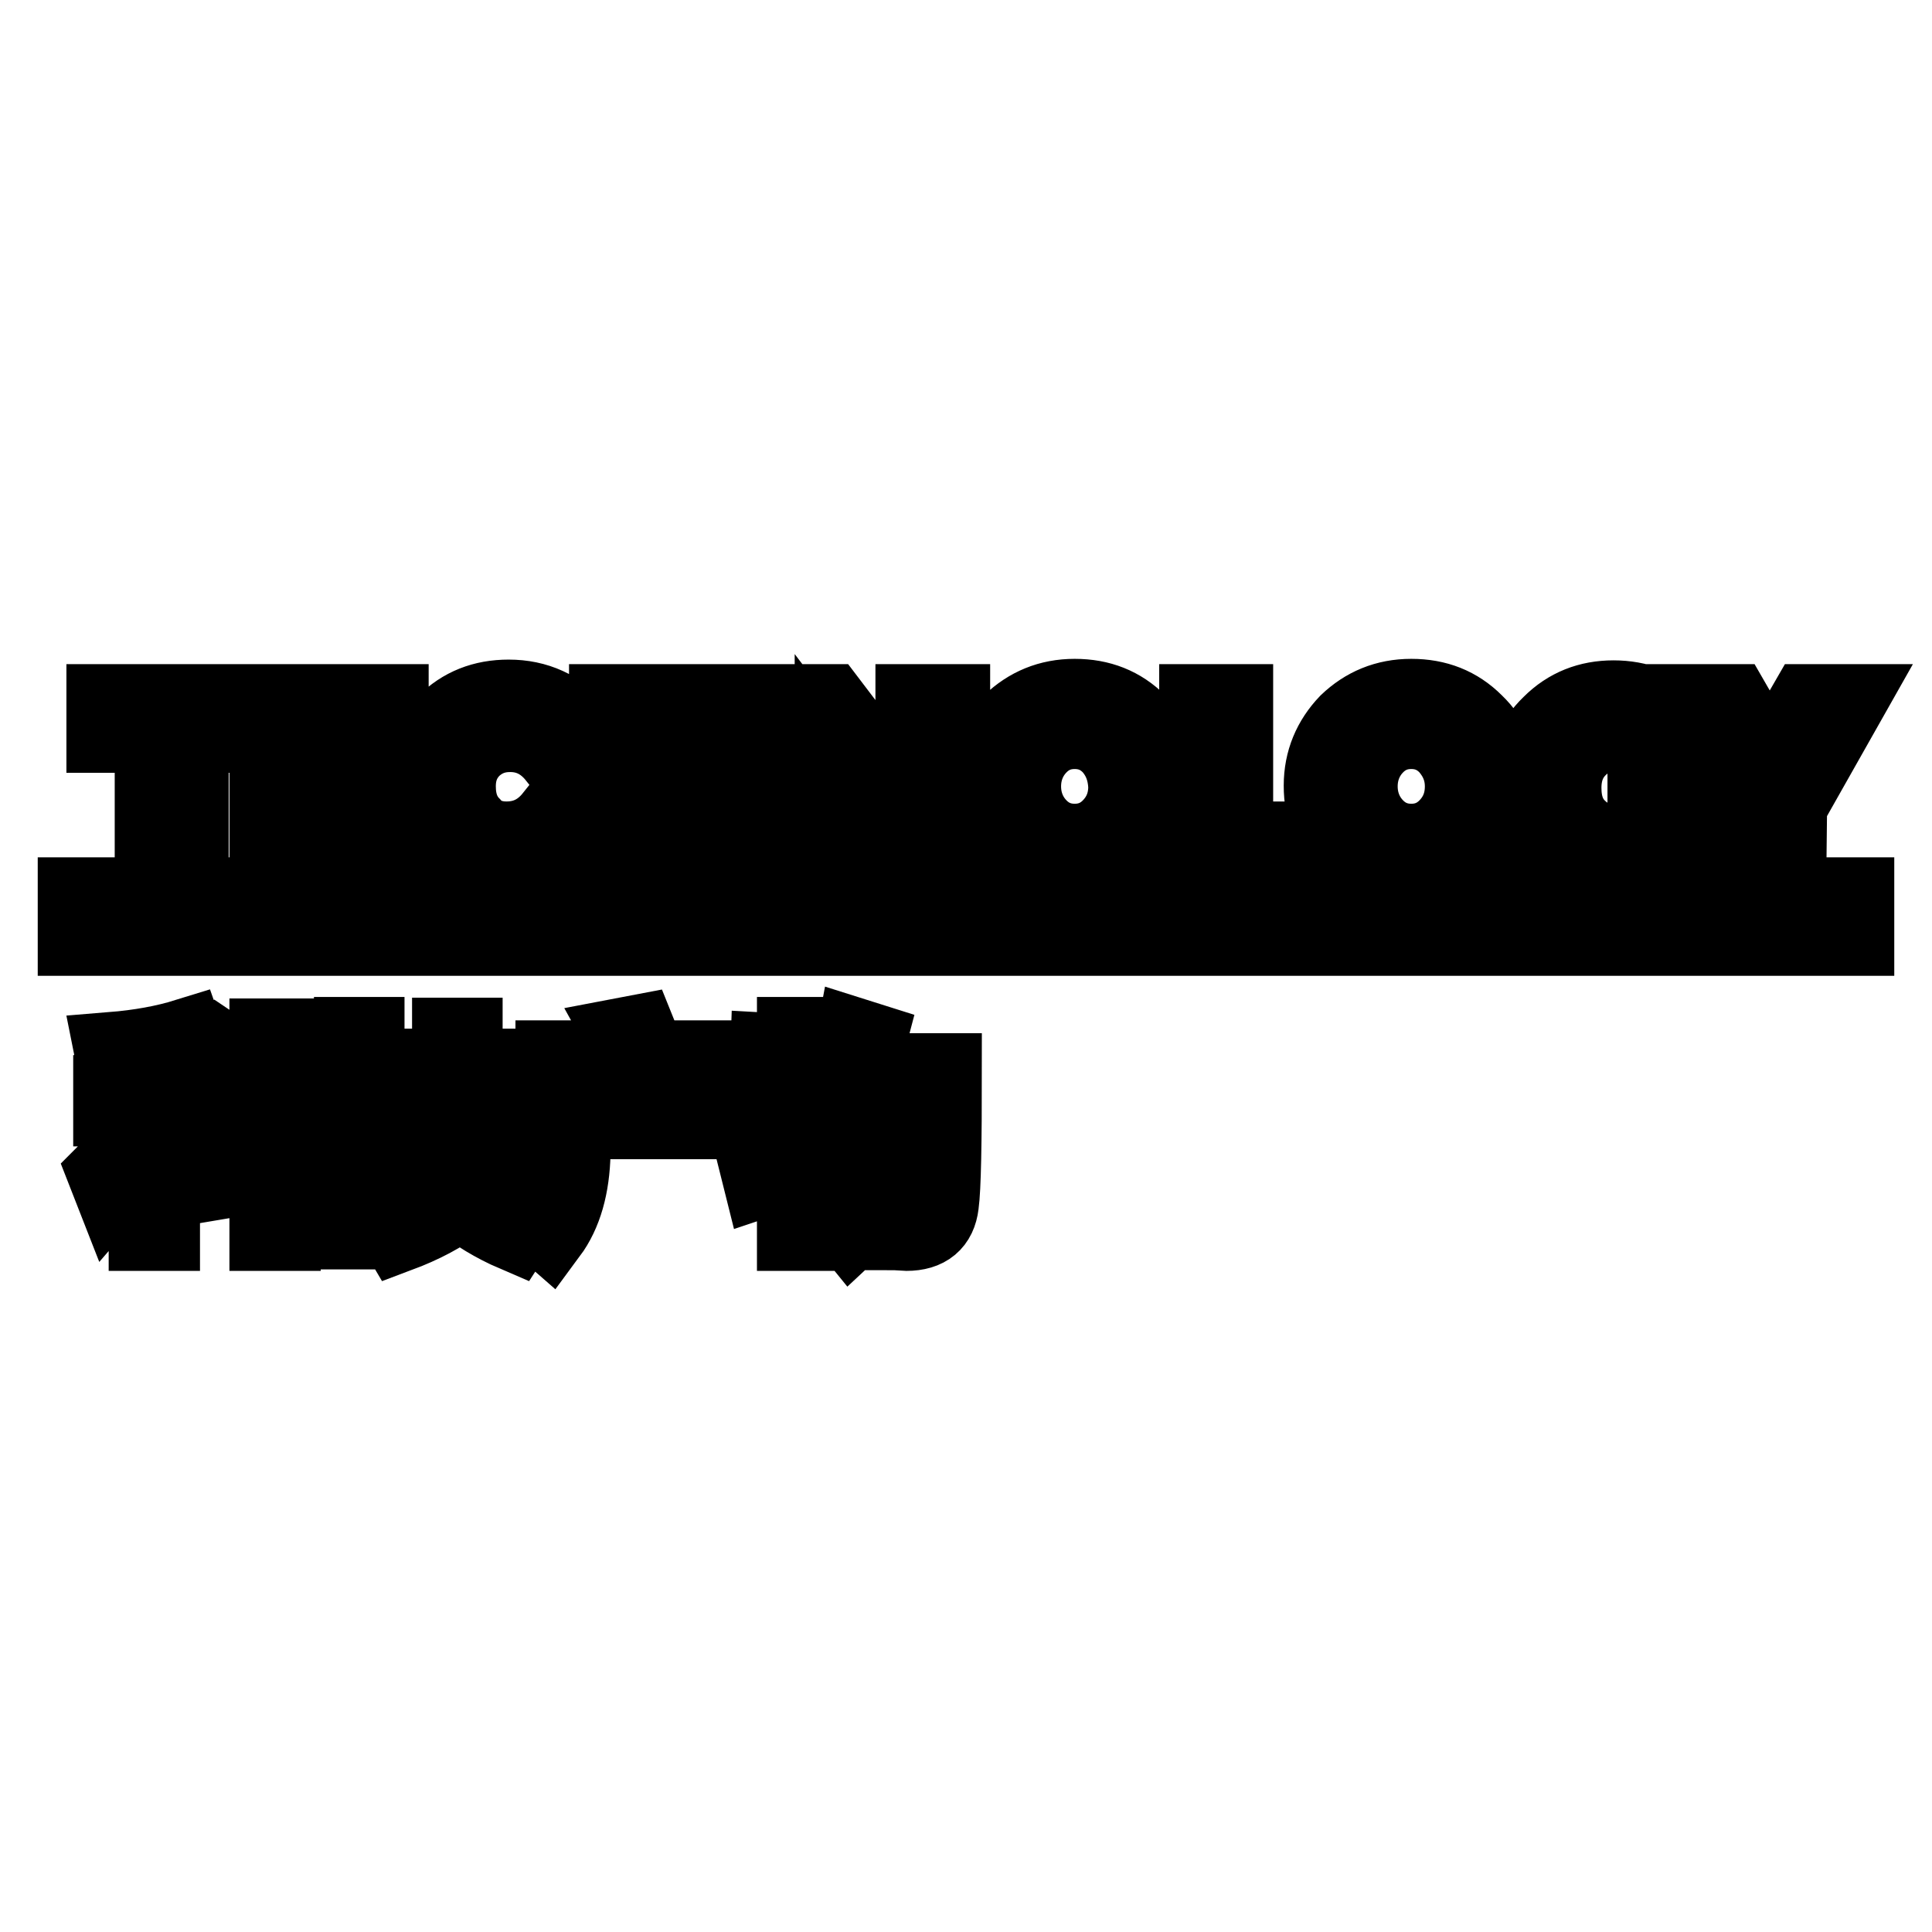
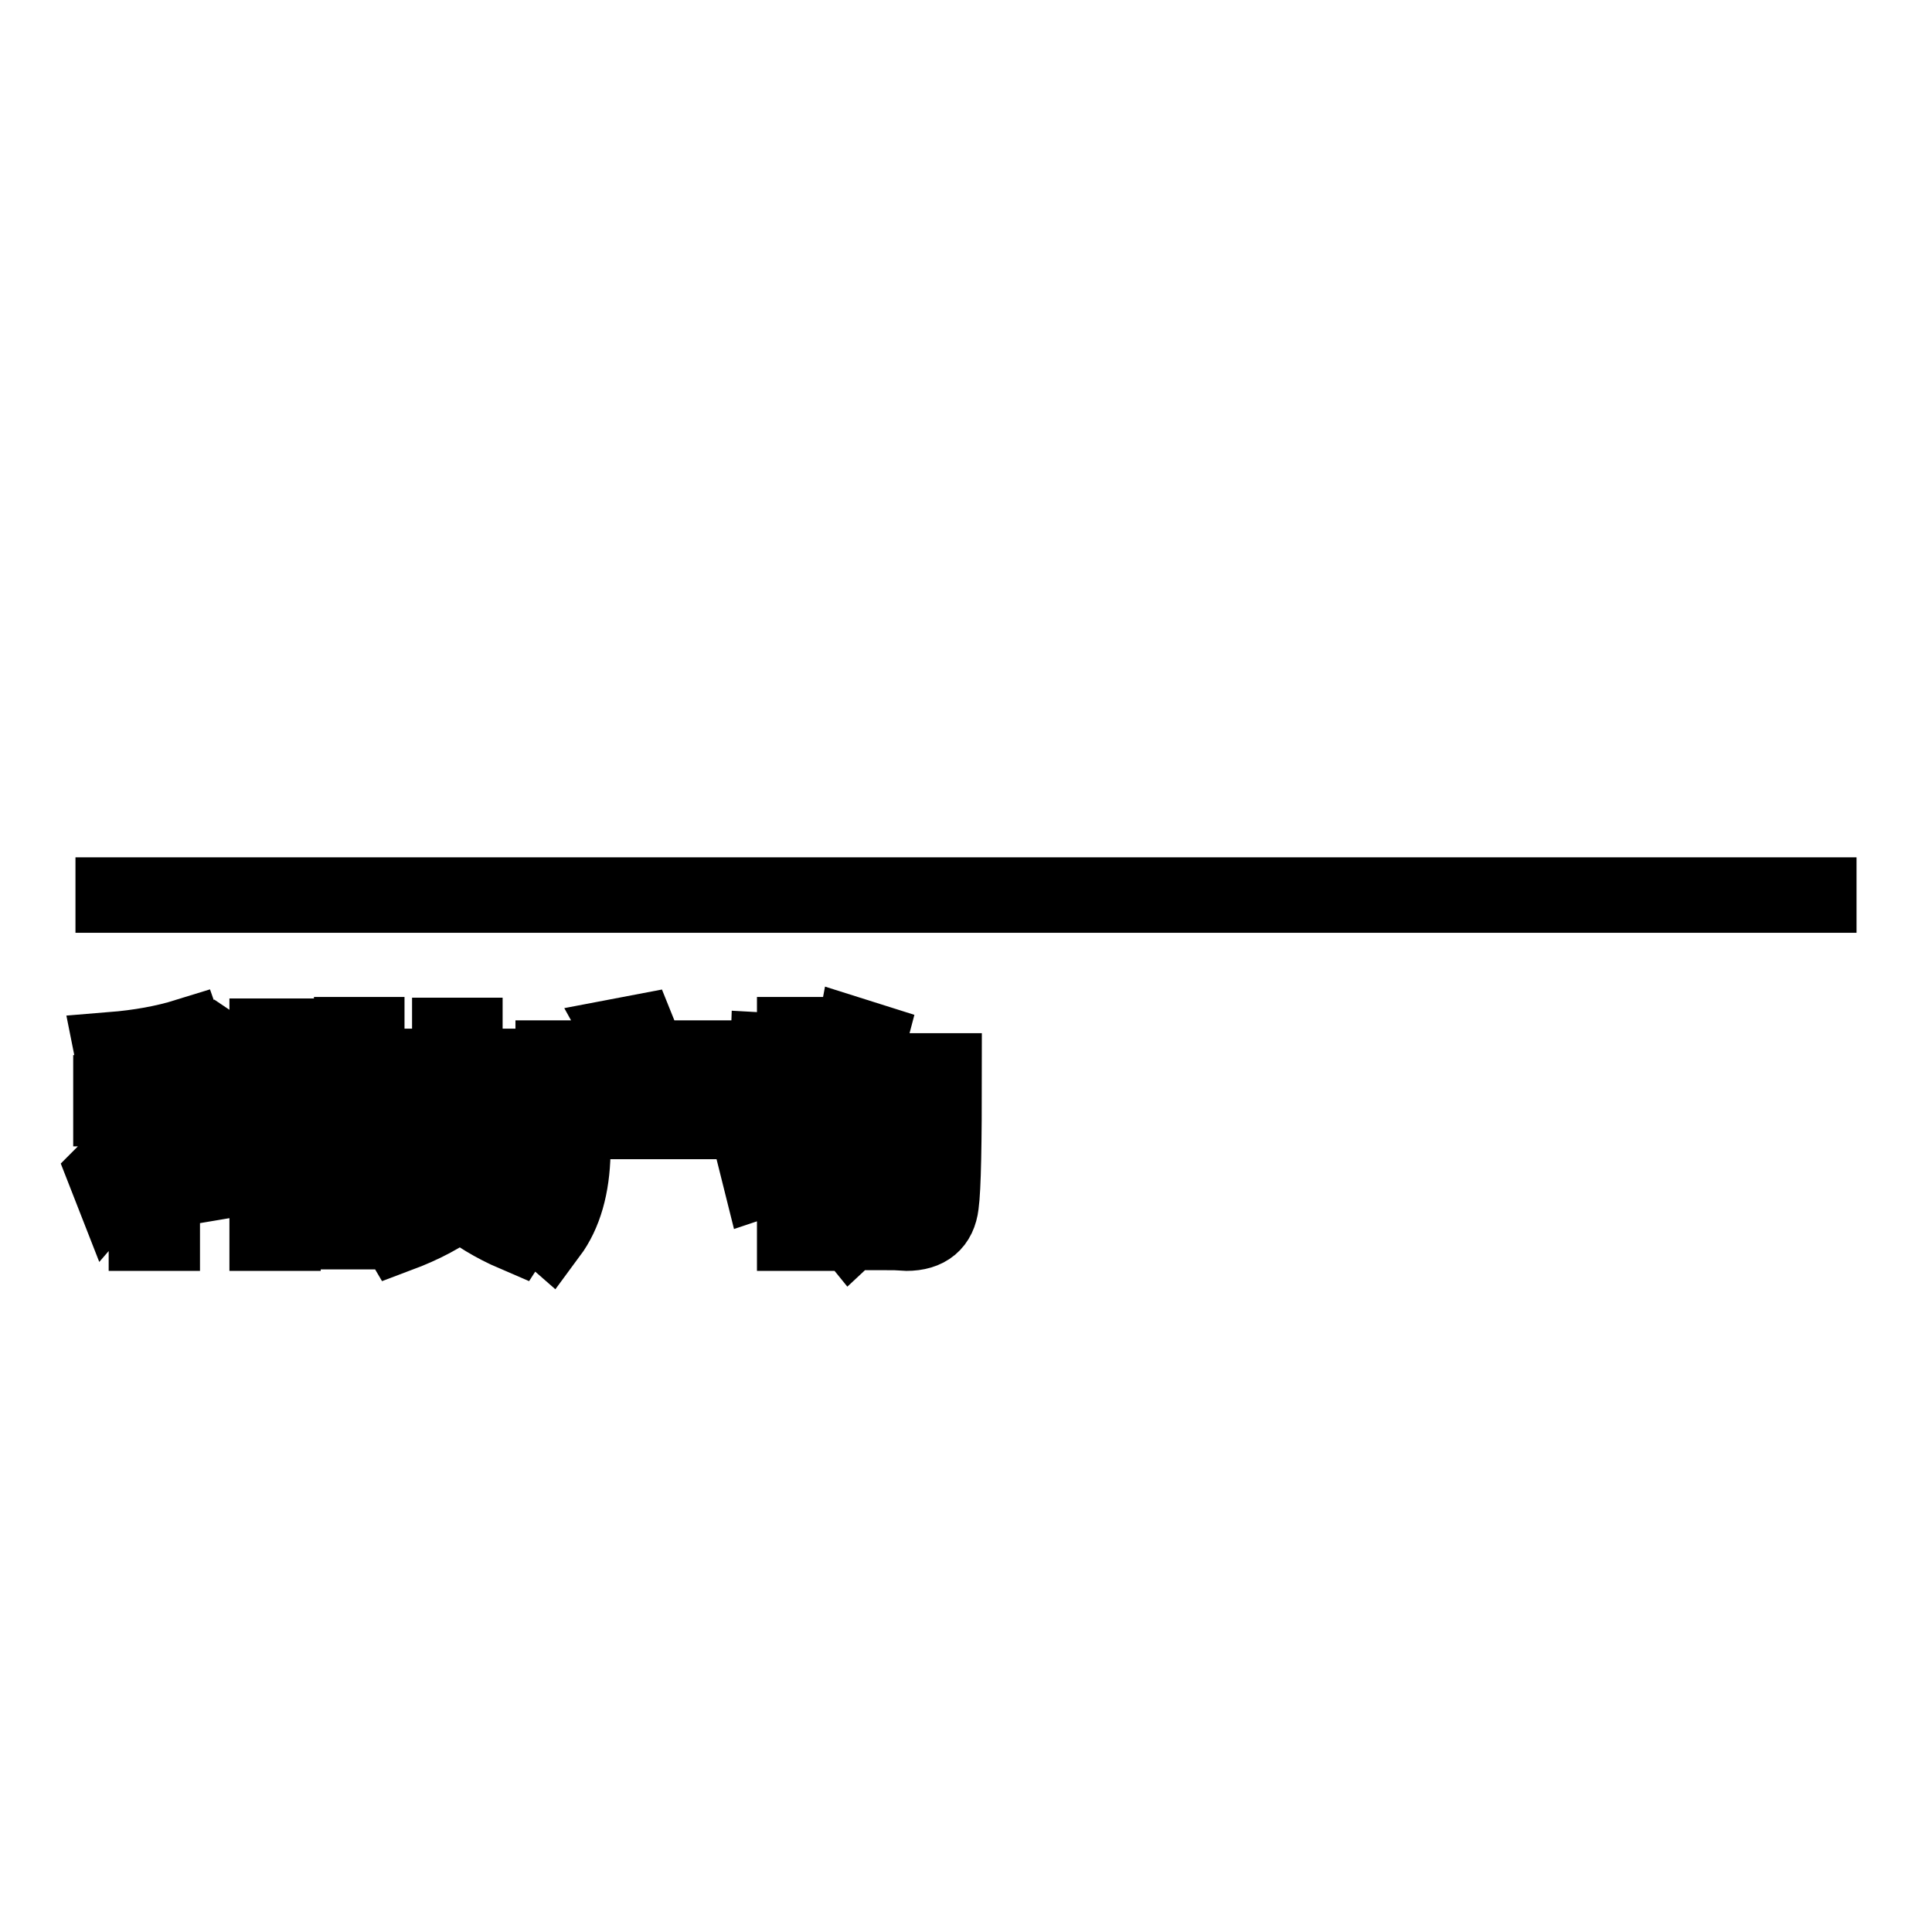
<svg xmlns="http://www.w3.org/2000/svg" version="1.1" x="0px" y="0px" viewBox="0 0 256 256" enable-background="new 0 0 256 256" xml:space="preserve">
  <g>
    <g>
      <path stroke-width="10" fill-opacity="0" stroke="#000000" d="M40.1,152.7l-2.6,0.4v-15.8h-2.1v16.2l-9.2,1.5l0.3,2l8.9-1.5v7.9h2.1v-8.2l2.9-0.5L40.1,152.7z M28.9,138.8l-1.5,1.4c2.2,1.5,4,3,5.2,4.4l1.4-1.4C32.7,141.7,31,140.2,28.9,138.8L28.9,138.8z M28.1,145.4l-1.5,1.4c2.2,1.7,4,3.2,5.3,4.7l1.5-1.5C31.9,148.4,30.2,146.9,28.1,145.4L28.1,145.4z M14.7,144.9v2h4.5c-1.1,3.2-2.8,6-5.3,8.5l0.9,2.3c2-2.3,3.5-4.8,4.6-7.7v13.4h2.1v-13.1c1,1,2.3,2.4,3.8,4.1l1.2-1.8c-1.7-1.6-3.3-3.1-4.9-4.4v-1.4h3.9v-2h-4v-4.6c1.4-0.3,2.7-0.6,3.9-0.9l-0.7-2c-2.9,0.9-6.2,1.5-9.9,1.8l0.4,2c1.5-0.1,2.9-0.3,4.3-0.5v4.2H14.7L14.7,144.9z M46.1,163.1c1.7,0,2.5-0.9,2.5-2.6v-8.2c1-0.5,2.1-1,3.1-1.6v-2c-1,0.6-2,1.1-3.1,1.6v-5.9h3v-2h-3v-5.3h-2v5.3h-3.5v2h3.5v6.8c-1.3,0.5-2.6,0.9-4,1.3l0.5,2c1.2-0.4,2.4-0.8,3.5-1.3v6.8c0,0.9-0.4,1.3-1.2,1.3c-0.7,0-1.4,0-2.1-0.1l0.4,2H46.1z M52.6,141.3v2h6.9v4.7h-6.3v2h1.5c0.8,3,2.4,5.6,4.8,7.9c-2.1,1.6-4.7,3-7.7,4l1,1.7c3.2-1.2,5.9-2.6,8.2-4.4c2,1.6,4.4,3.1,7.2,4.3l1.1-1.7c-2.7-1.1-5-2.4-6.9-3.9c2.3-2.2,4-4.9,5-8.1V148h-5.8v-4.7h6.9v-2h-6.9v-4.1h-2v4.1L52.6,141.3L52.6,141.3z M56.6,149.9h8.6c-0.9,2.6-2.4,4.8-4.4,6.7C58.8,154.7,57.3,152.4,56.6,149.9L56.6,149.9z M84.6,136.8l-2.1,0.4c0.5,0.9,1,1.9,1.4,3H73.3v2h5.2l1.2,4.4h-5.9v6.2c0,4-0.9,7.1-2.6,9.3l1.6,1.4c2-2.7,3-6.3,3.1-10.7v-4.2h20.6v-2h-7c0.6-1.4,1.1-2.8,1.4-4.4h5v-2H85.9C85.5,138.9,85,137.8,84.6,136.8L84.6,136.8z M81.8,146.5l-1.2-4.4H89c-0.3,1.5-0.8,3-1.4,4.4H81.8z M113.2,137.2c-0.8,4.3-2.1,7.6-3.9,9.9l1.5,1.3c1-1.2,1.8-2.7,2.6-4.5h2c-1.1,5.5-3.1,9.5-6,12.1l1.3,1.5c3.2-2.8,5.4-7.4,6.5-13.6h2.2c-0.6,4.4-1.4,7.9-2.5,10.5c-1.2,2.6-3,5-5.4,7.2l1.3,1.6c2.6-2.4,4.6-5.1,5.9-8c1.1-2.8,2-6.6,2.6-11.3h2c0,8.3-0.2,13.3-0.4,14.9c-0.3,1.8-1.3,2.7-3,2.7c-0.6,0-1.4,0-2.4-0.1l0.5,1.9c1,0,1.8,0.1,2.1,0.1c2.8,0,4.3-1.3,4.6-3.8c0.3-2.2,0.4-8.1,0.4-17.7h-11.1c0.4-1.3,0.7-2.6,1.1-4.1L113.2,137.2z M102.9,145.2h2.4v7.7c-1.6,0.6-3.3,1.2-5,1.5l0.5,2c1.5-0.5,3-1,4.5-1.6v8.6h2V154c0.8-0.4,1.5-0.7,2.3-1.2v-2c-0.7,0.4-1.5,0.8-2.3,1.2v-6.9h2.4v-2h-2.4v-6h-2v6h-2c0.2-1.2,0.3-2.5,0.3-3.8l-1.8-0.1c-0.1,3.3-0.7,6.5-1.8,9.6l1.8,0.5C102.2,148,102.5,146.6,102.9,145.2L102.9,145.2z" />
-       <path stroke-width="10" fill-opacity="0" stroke="#000000" d="M25.3,97.4v18.3h-5.1V97.4h-6.4V93h17.9v4.4H25.3z M51.8,93v4.5H40.5v4.7h10.2v4.3H40.5v4.7h11.7v4.5H35.4V93L51.8,93L51.8,93z M67.1,111.2c2.5,0,4.5-1,6.1-3l3.3,3.3c-2.6,2.9-5.6,4.4-9.1,4.4s-6.4-1.1-8.6-3.3c-2.3-2.2-3.4-5-3.4-8.4c0-3.3,1.2-6.2,3.5-8.4c2.3-2.3,5.1-3.4,8.5-3.4c3.7,0,6.8,1.4,9.4,4.3l-3.2,3.6c-1.6-2-3.6-3-6-3c-1.9,0-3.5,0.6-4.9,1.9c-1.3,1.3-2,2.9-2,5c0,2.1,0.6,3.8,1.9,5.1C63.7,110.6,65.3,111.2,67.1,111.2L67.1,111.2z M94.5,93h5.1v22.7h-5.1v-8.9h-9v8.9h-5.1V93h5.1v9.5h9V93z M121.1,93h5.1v22.7h-5.1l-10.8-14.2v14.2h-5.1V93h4.7l11.1,14.6V93z M147.2,99c-1.3-1.4-2.9-2.1-4.8-2.1s-3.5,0.7-4.8,2.1c-1.3,1.4-2,3.2-2,5.2c0,2,0.7,3.8,2,5.2c1.3,1.4,2.9,2.1,4.8,2.1s3.5-0.7,4.8-2.1c1.3-1.4,2-3.1,2-5.2C149.1,102.2,148.5,100.5,147.2,99L147.2,99z M142.4,115.9c-3.3,0-6.2-1.1-8.5-3.4c-2.3-2.2-3.4-5-3.4-8.4c0-3.3,1.2-6.1,3.4-8.4c2.3-2.2,5.1-3.4,8.5-3.4s6.2,1.1,8.5,3.4c2.3,2.2,3.4,5,3.4,8.4c0,3.3-1.2,6.1-3.4,8.4C148.5,114.8,145.7,115.9,142.4,115.9L142.4,115.9z M158.6,115.7V93h5.1v18.2h9.7v4.5H158.6z M191.8,99c-1.3-1.4-2.9-2.1-4.8-2.1s-3.5,0.7-4.8,2.1c-1.3,1.4-2,3.2-2,5.2c0,2,0.7,3.8,2,5.2c1.3,1.4,2.9,2.1,4.8,2.1s3.5-0.7,4.8-2.1c1.3-1.4,2-3.1,2-5.2C193.8,102.2,193.1,100.5,191.8,99L191.8,99z M187,115.9c-3.3,0-6.2-1.1-8.5-3.4c-2.3-2.2-3.4-5-3.4-8.4c0-3.3,1.2-6.1,3.4-8.4c2.3-2.2,5.1-3.4,8.5-3.4s6.2,1.1,8.5,3.4c2.3,2.2,3.4,5,3.4,8.4c0,3.3-1.2,6.1-3.4,8.4C193.2,114.8,190.4,115.9,187,115.9L187,115.9z M218,104.1h5.1v8.1c-2.3,2.5-5.4,3.8-9.4,3.8c-3.3,0-6.1-1.1-8.4-3.3s-3.4-5-3.4-8.4c0-3.3,1.2-6.2,3.5-8.4c2.3-2.3,5.1-3.4,8.4-3.4c3.3,0,6.1,1.1,8.5,3.2l-2.6,3.8c-1-0.9-2-1.5-2.8-1.8c-0.9-0.3-1.8-0.5-2.8-0.5c-1.9,0-3.5,0.6-4.9,2c-1.3,1.3-2,3-2,5.2s0.6,3.9,1.9,5.2c1.3,1.3,2.8,1.9,4.5,1.9s3.2-0.3,4.4-1L218,104.1z M237,115.7h-5.1v-9L224.1,93h5.5l4.9,8.5l4.9-8.5h5.5l-7.8,13.8L237,115.7L237,115.7z" />
-       <path stroke-width="10" fill-opacity="0" stroke="#000000" d="M10,118.6h236v5.7H10V118.6z" />
+       <path stroke-width="10" fill-opacity="0" stroke="#000000" d="M10,118.6h236H10V118.6z" />
    </g>
  </g>
</svg>